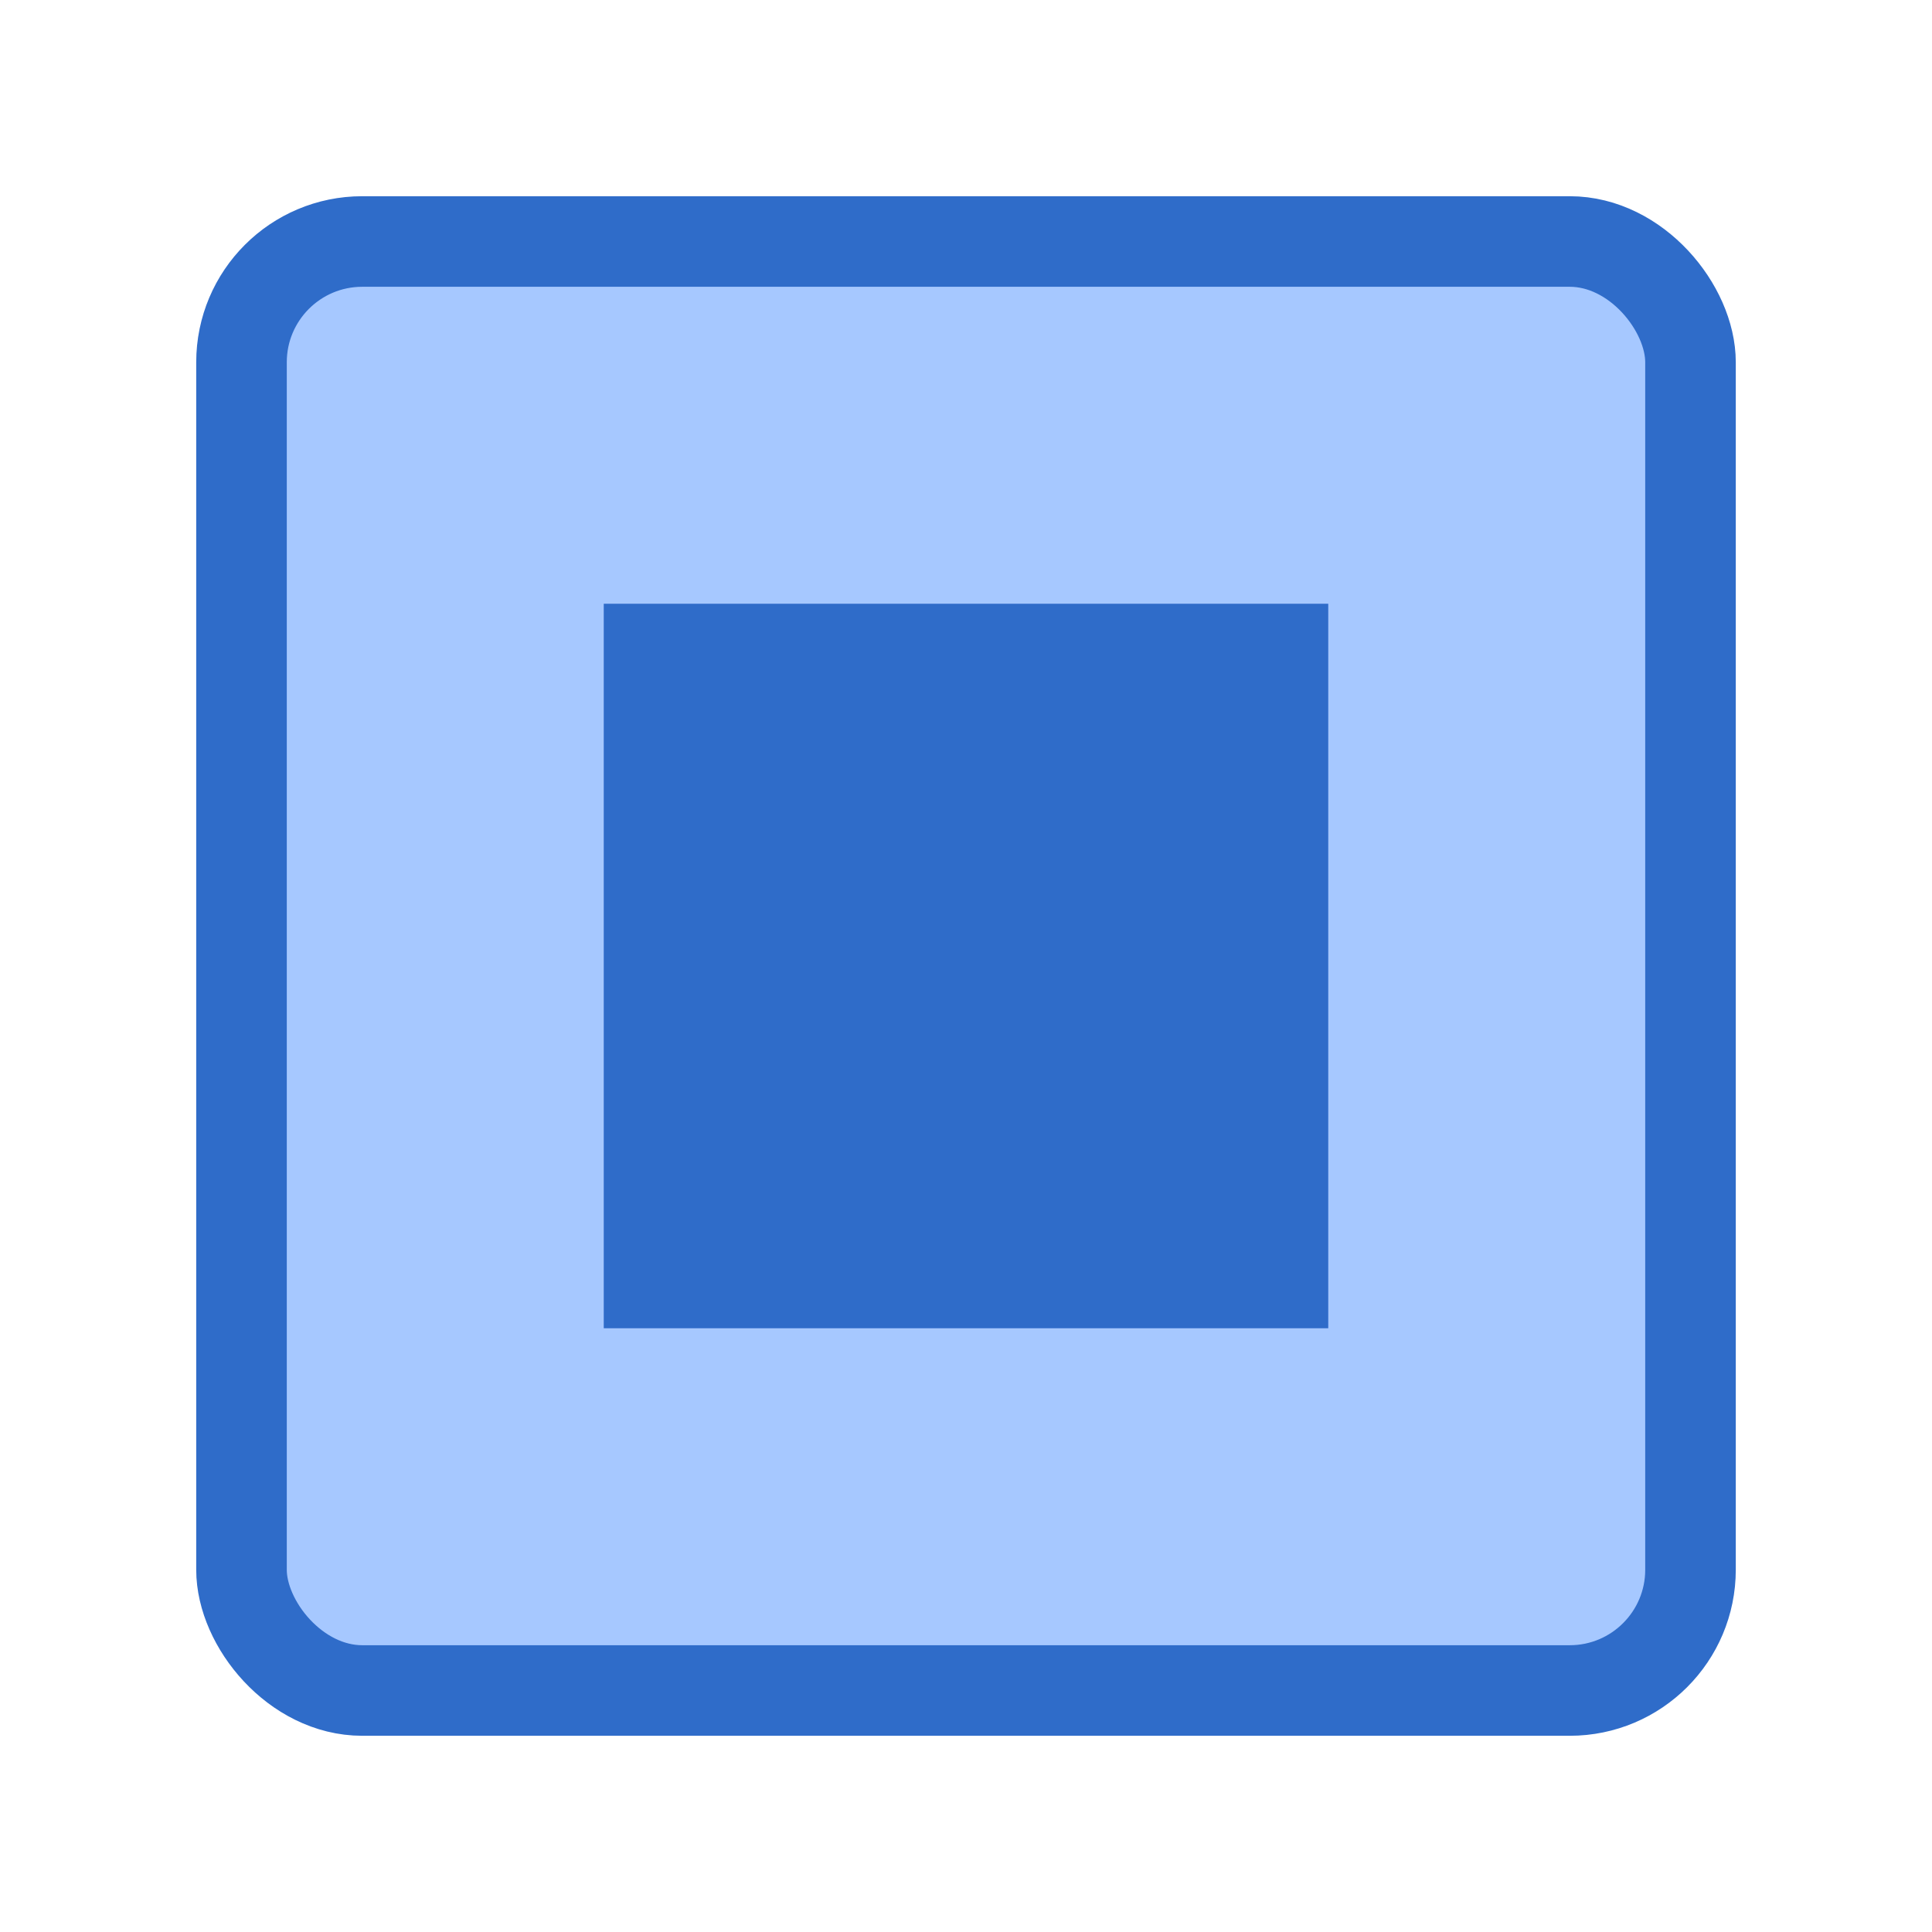
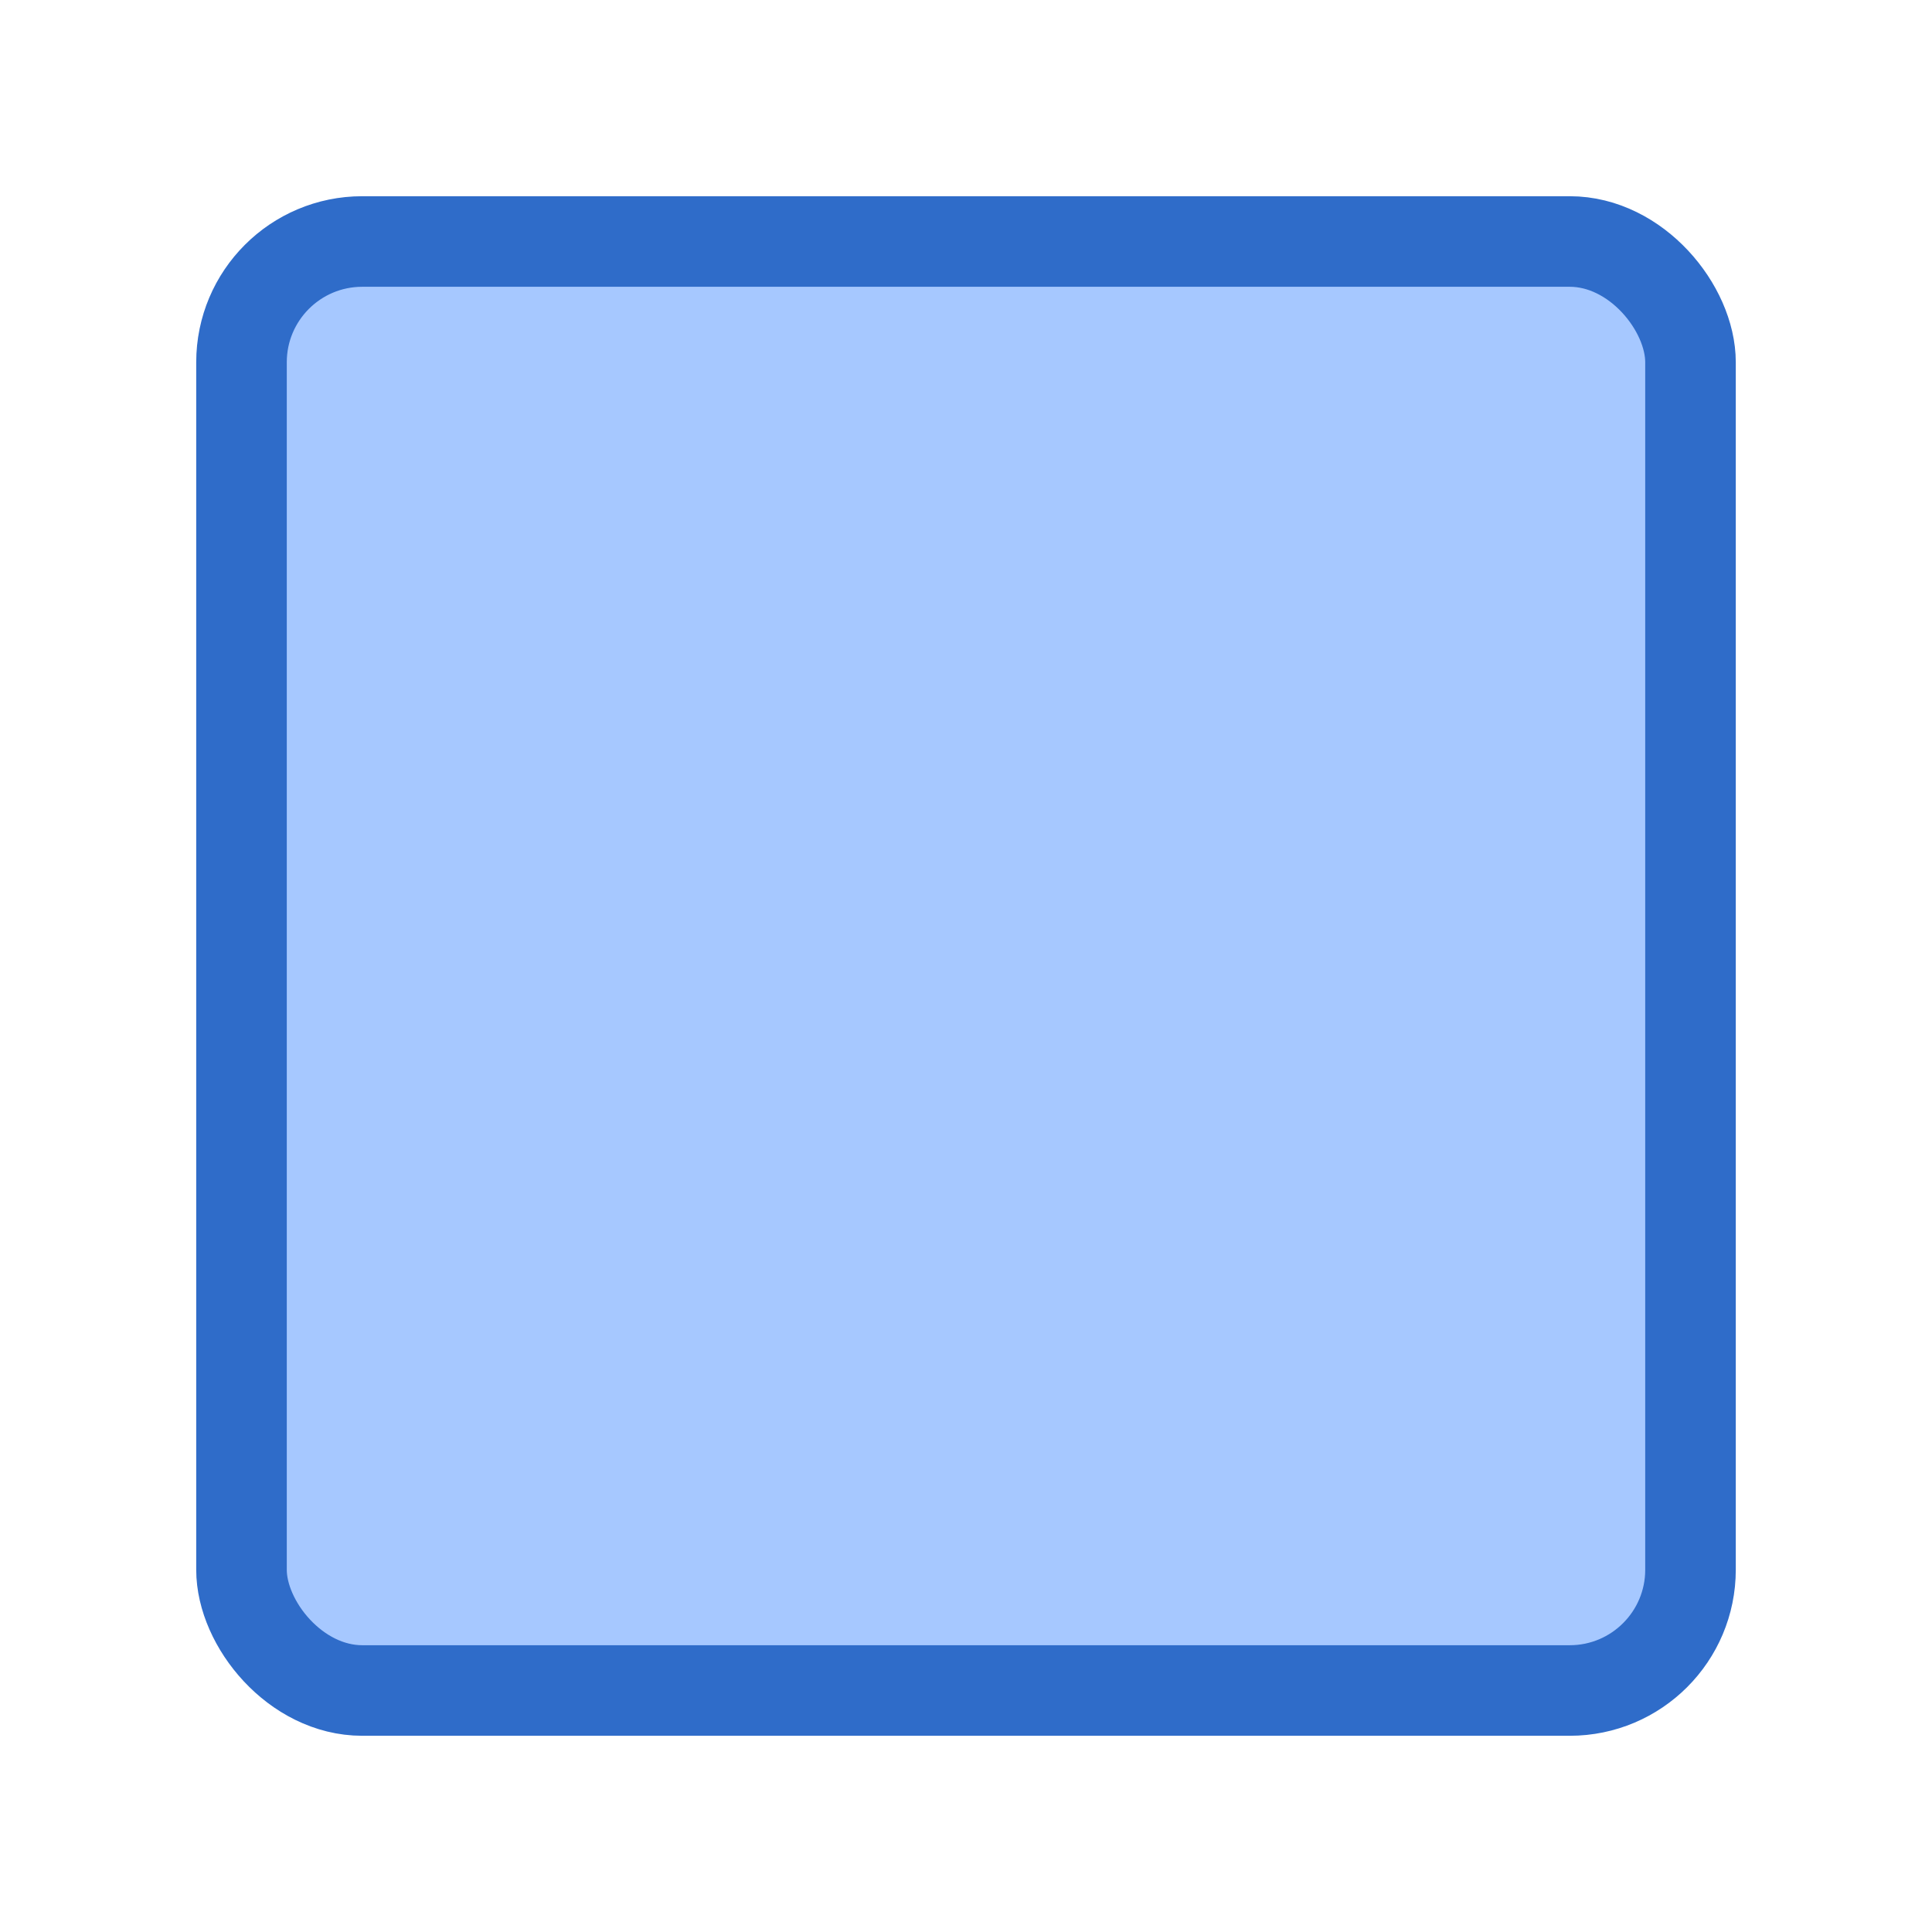
<svg xmlns="http://www.w3.org/2000/svg" width="64" height="64" viewBox="0 0 64 64" fill="#4A90E2">
  <rect x="8" y="8" width="48" height="48" rx="4" ry="4" stroke="#2F6CC9" stroke-width="3" fill="#A6C8FF" />
-   <rect x="20" y="20" width="24" height="24" fill="#2F6CC9" />
</svg>